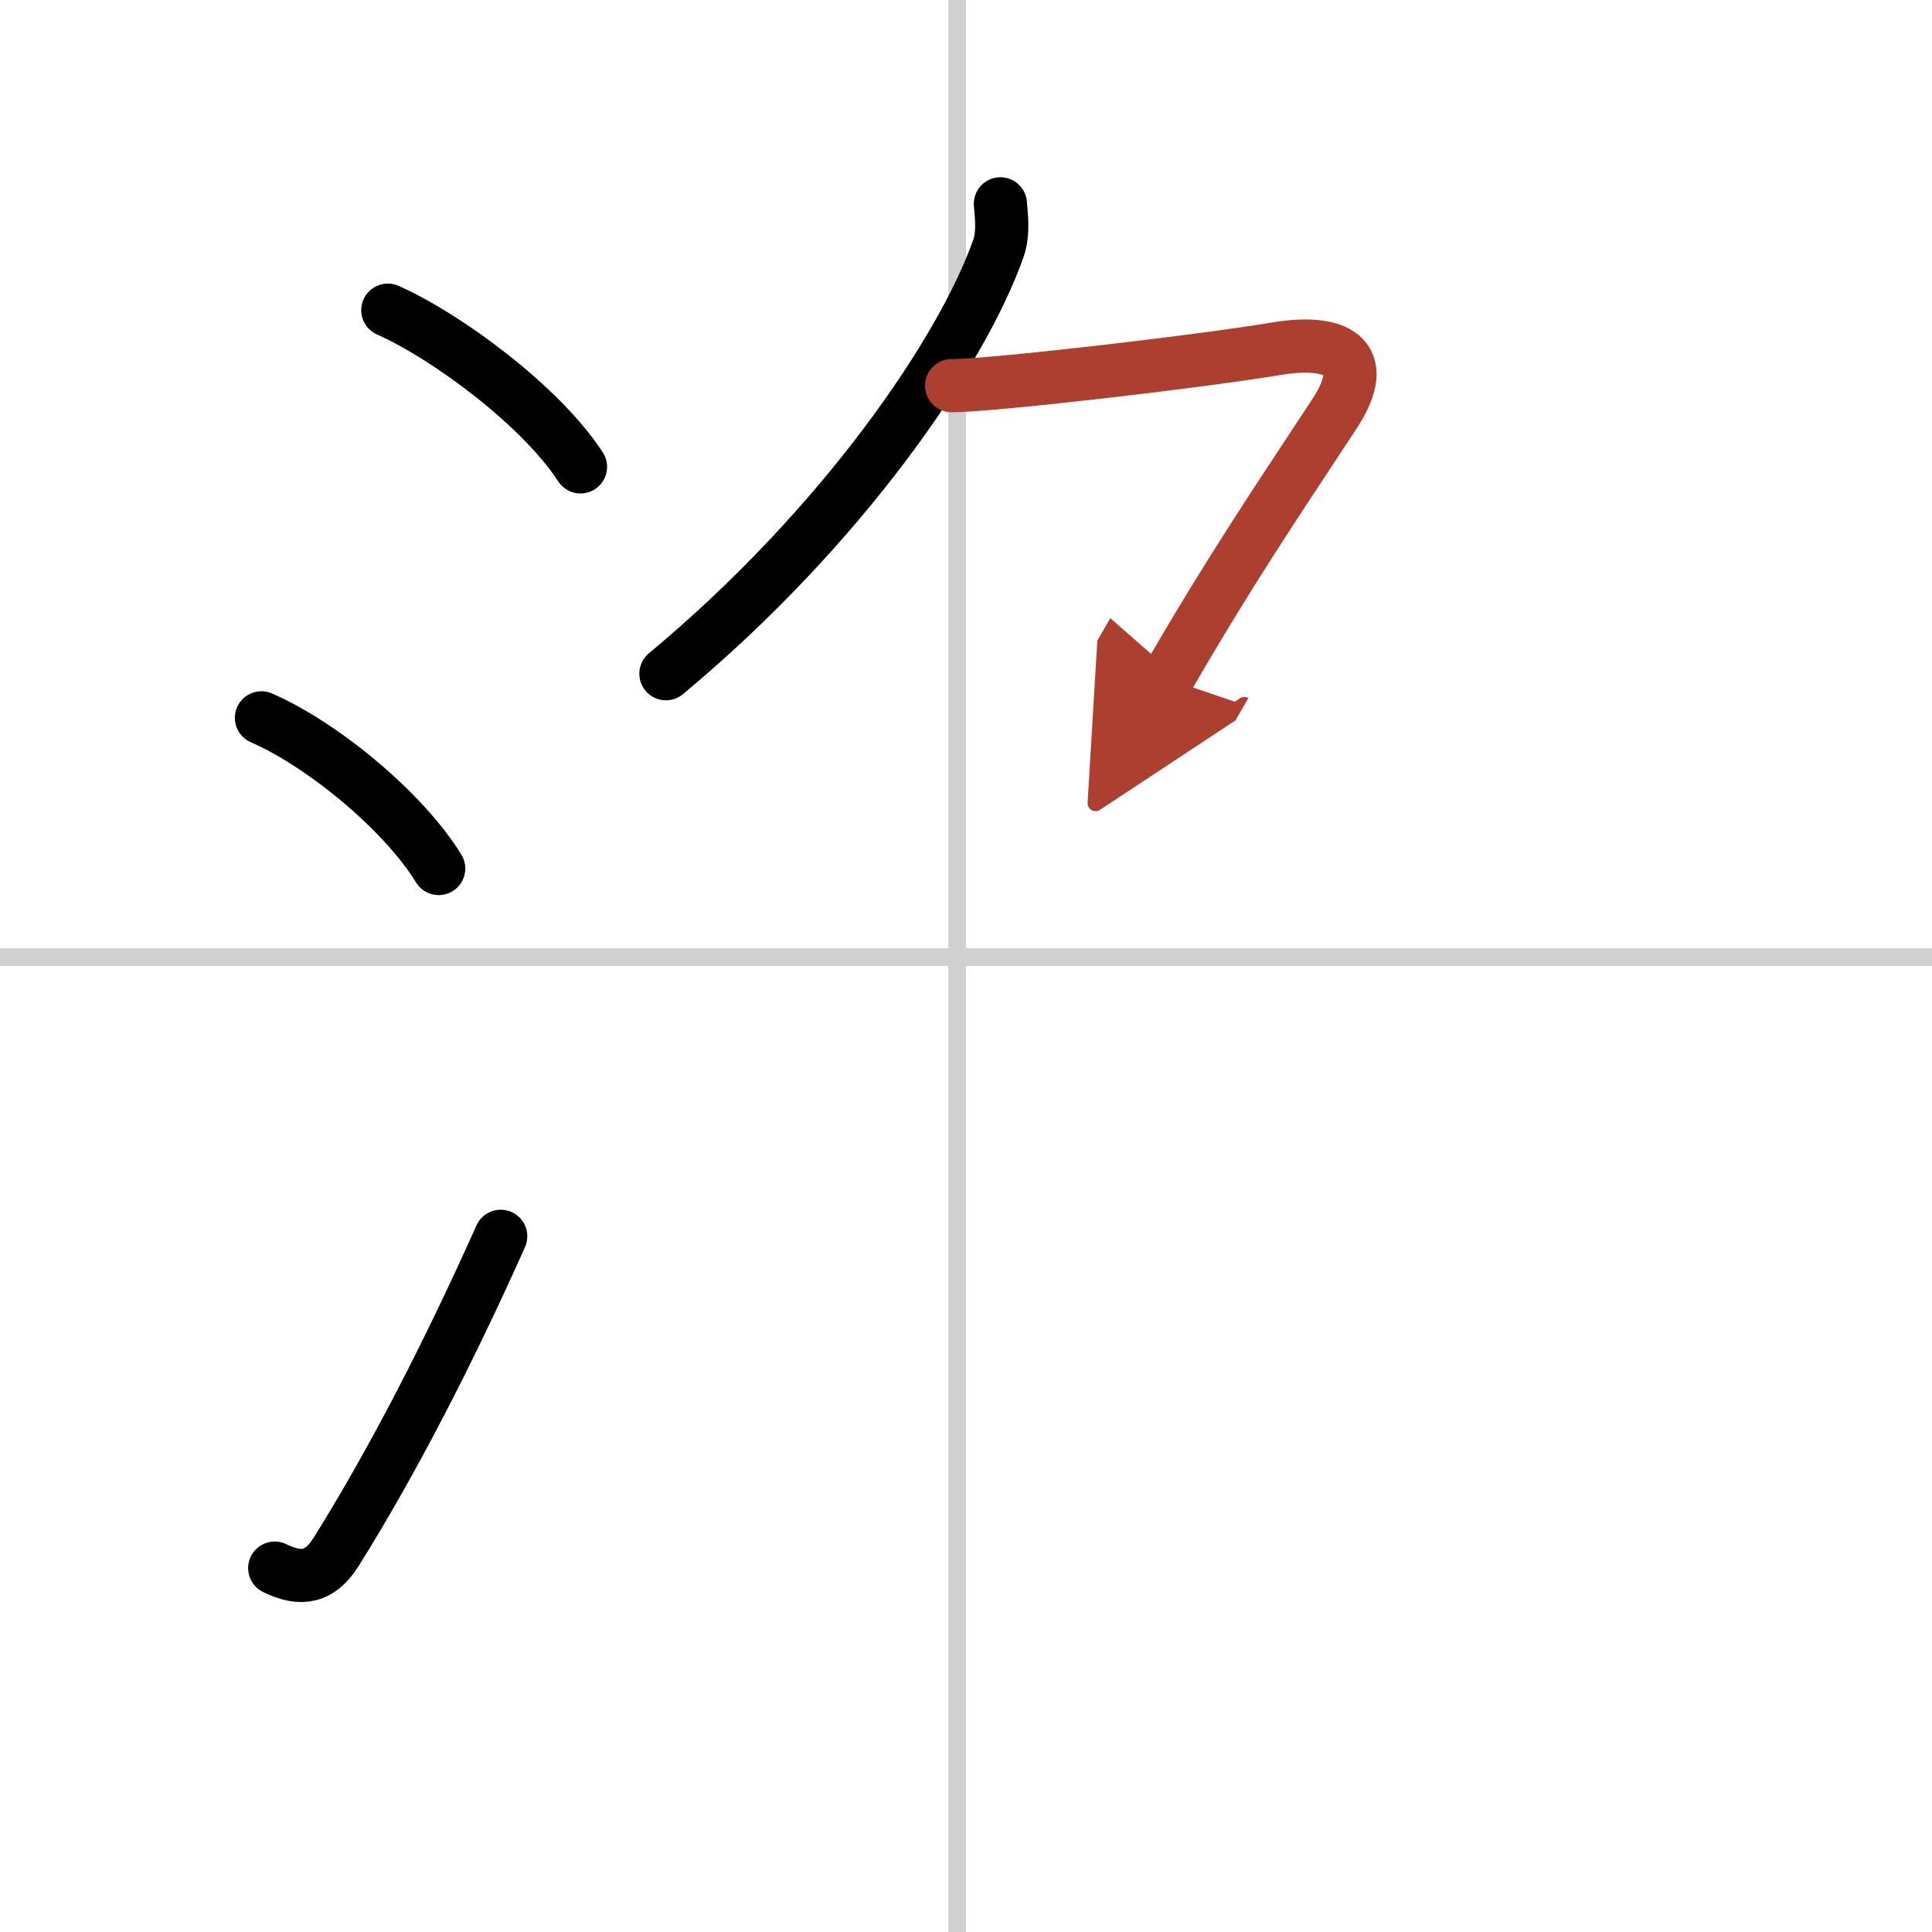
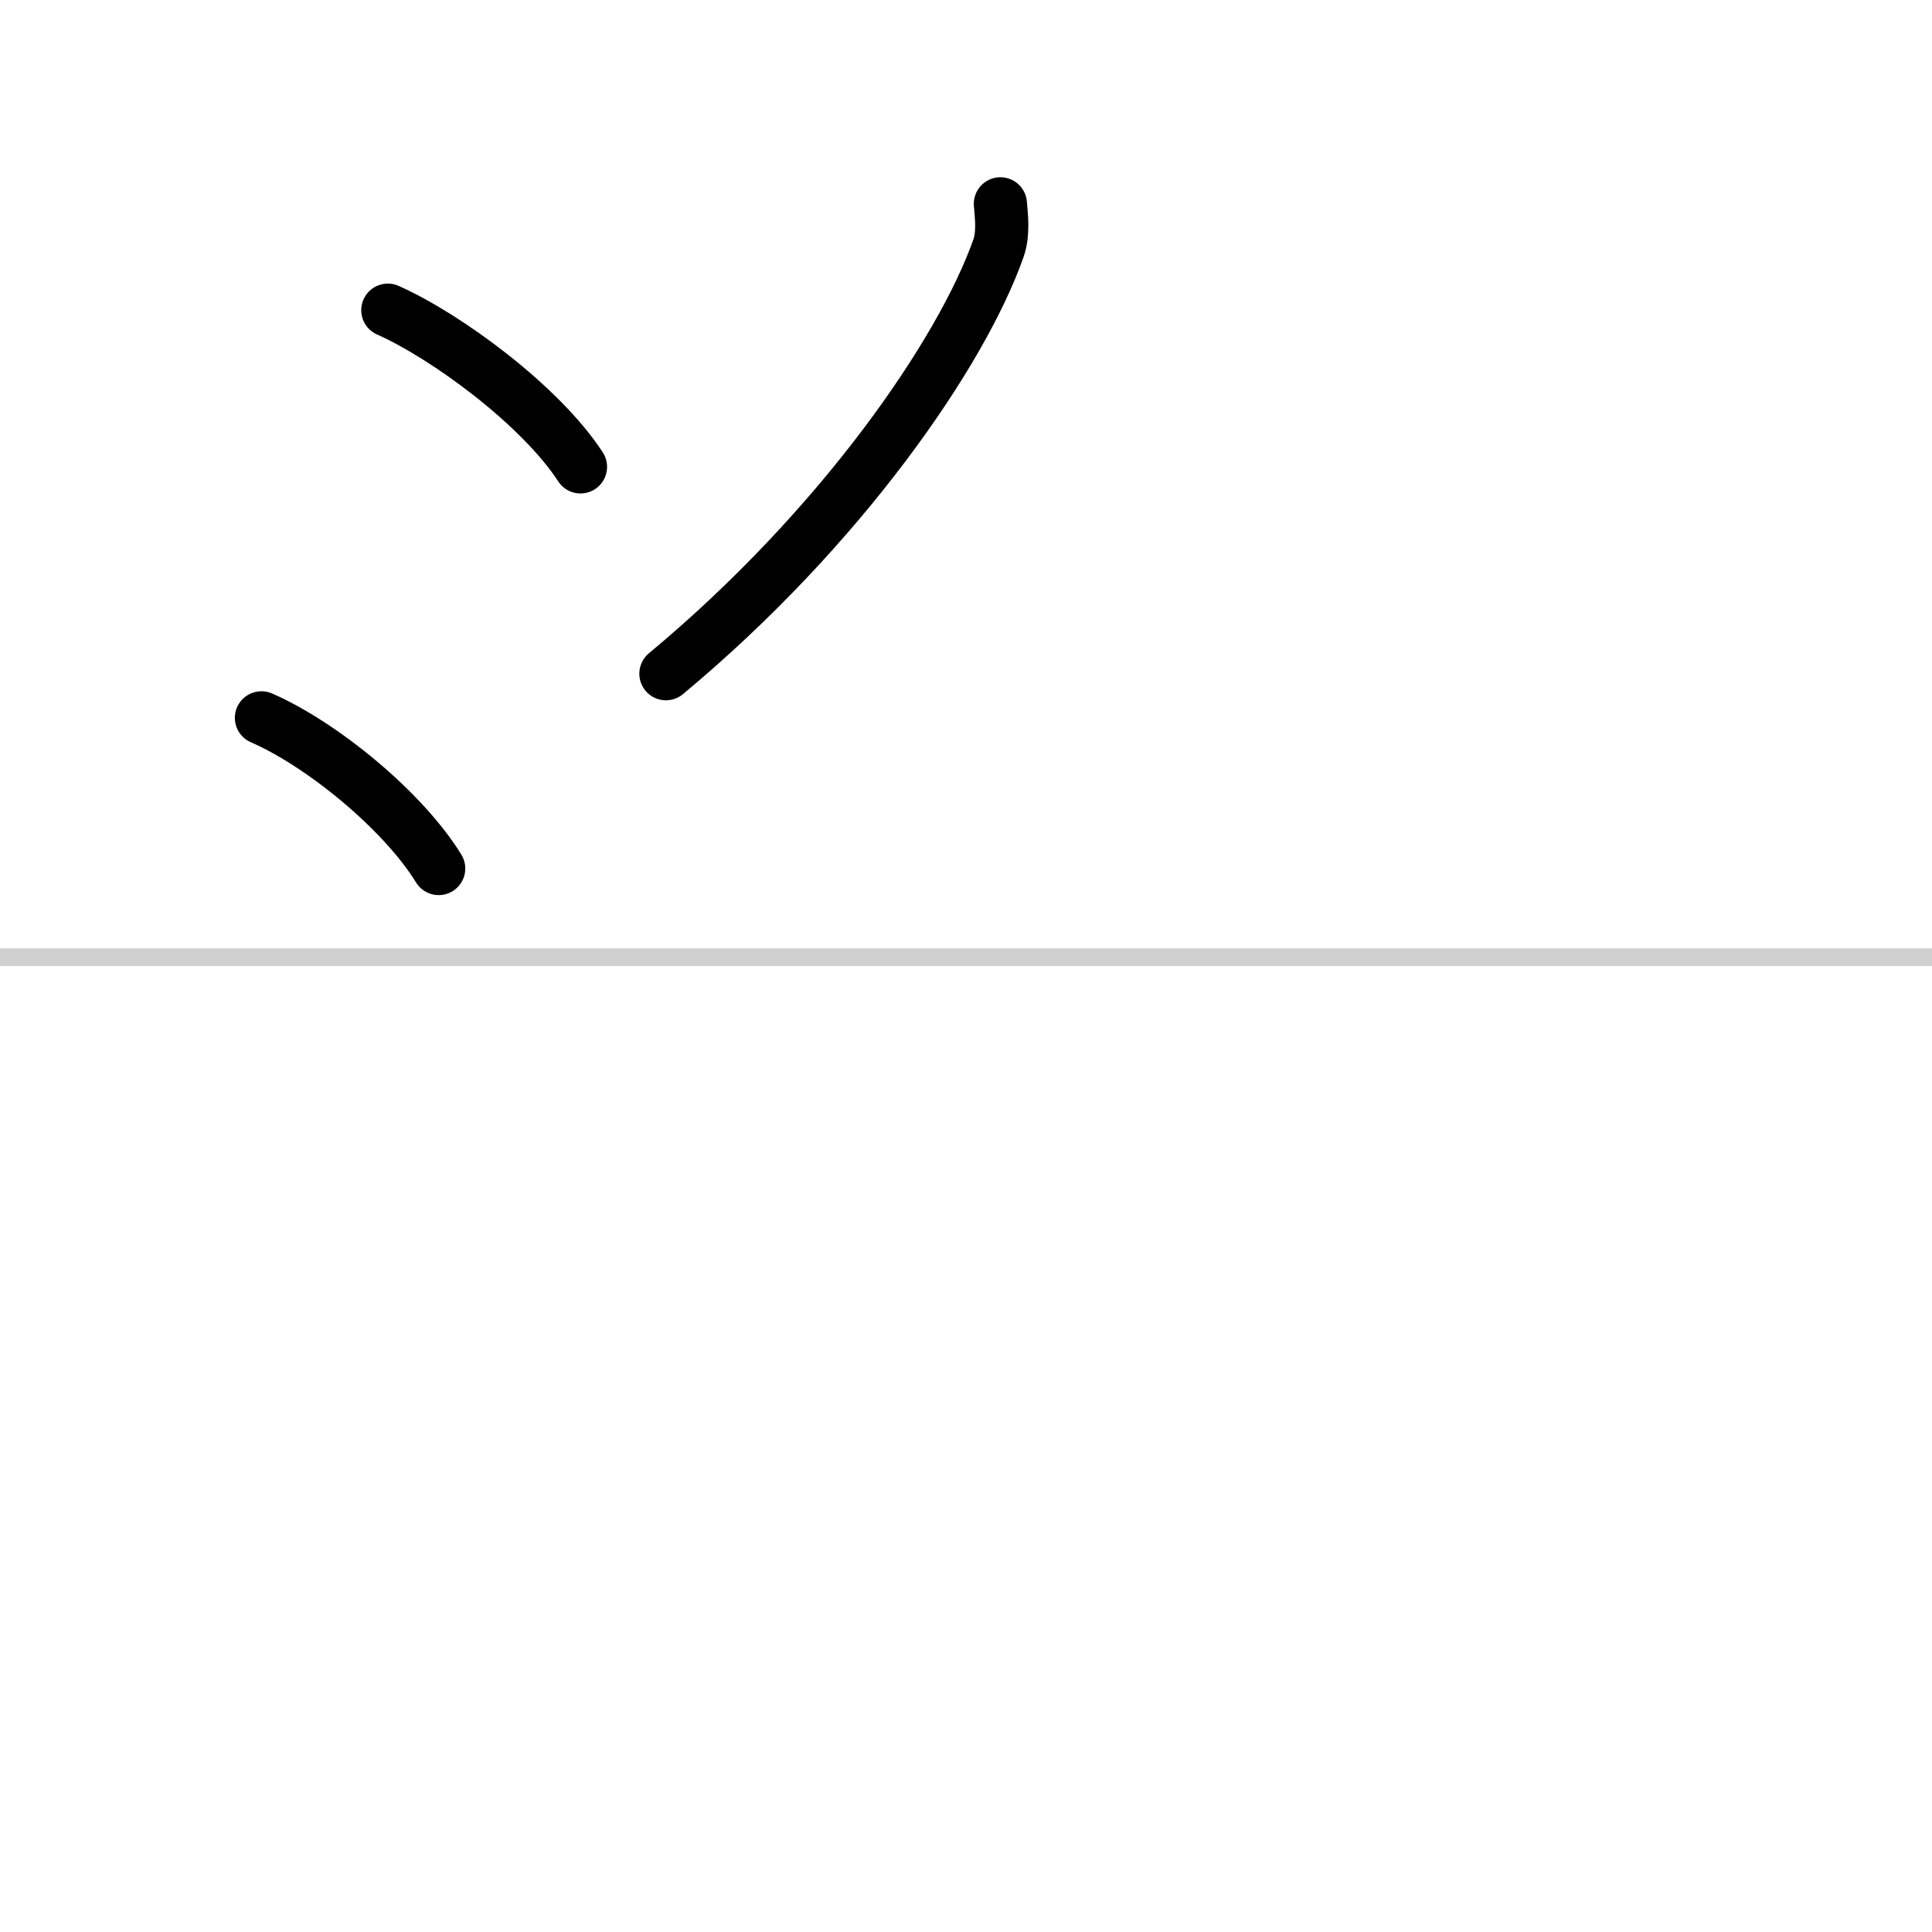
<svg xmlns="http://www.w3.org/2000/svg" width="400" height="400" viewBox="0 0 109 109">
  <defs>
    <marker id="a" markerWidth="4" orient="auto" refX="1" refY="5" viewBox="0 0 10 10">
      <polyline points="0 0 10 5 0 10 1 5" fill="#ad3f31" stroke="#ad3f31" />
    </marker>
  </defs>
  <g fill="none" stroke="#000" stroke-linecap="round" stroke-linejoin="round" stroke-width="3">
    <rect width="100%" height="100%" fill="#fff" stroke="#fff" />
-     <line x1="54" x2="54" y2="109" stroke="#d0d0d0" stroke-width="1" />
    <line x2="109" y1="54" y2="54" stroke="#d0d0d0" stroke-width="1" />
    <path d="m21.88 17.5c3.31 1.47 8.62 5.38 10.87 8.84" />
    <path d="m14.75 40.5c3.44 1.5 8 5.25 10 8.5" />
-     <path d="m15.5 88.47c1.5 0.74 2.56 0.52 3.46-0.91 3.19-5.09 6.39-11.32 9.29-17.81" />
    <path d="m56.44 11.5c0.05 0.62 0.19 1.66-0.11 2.51-2.06 5.85-8.83 15.74-18.76 24" />
-     <path d="m53.69 21.76c2.2 0 13.78-1.33 18.35-2.09 3.2-0.53 5.45 0.32 3.24 3.69-3.36 5.11-5.92 8.88-9.42 14.94" marker-end="url(#a)" stroke="#ad3f31" />
  </g>
</svg>